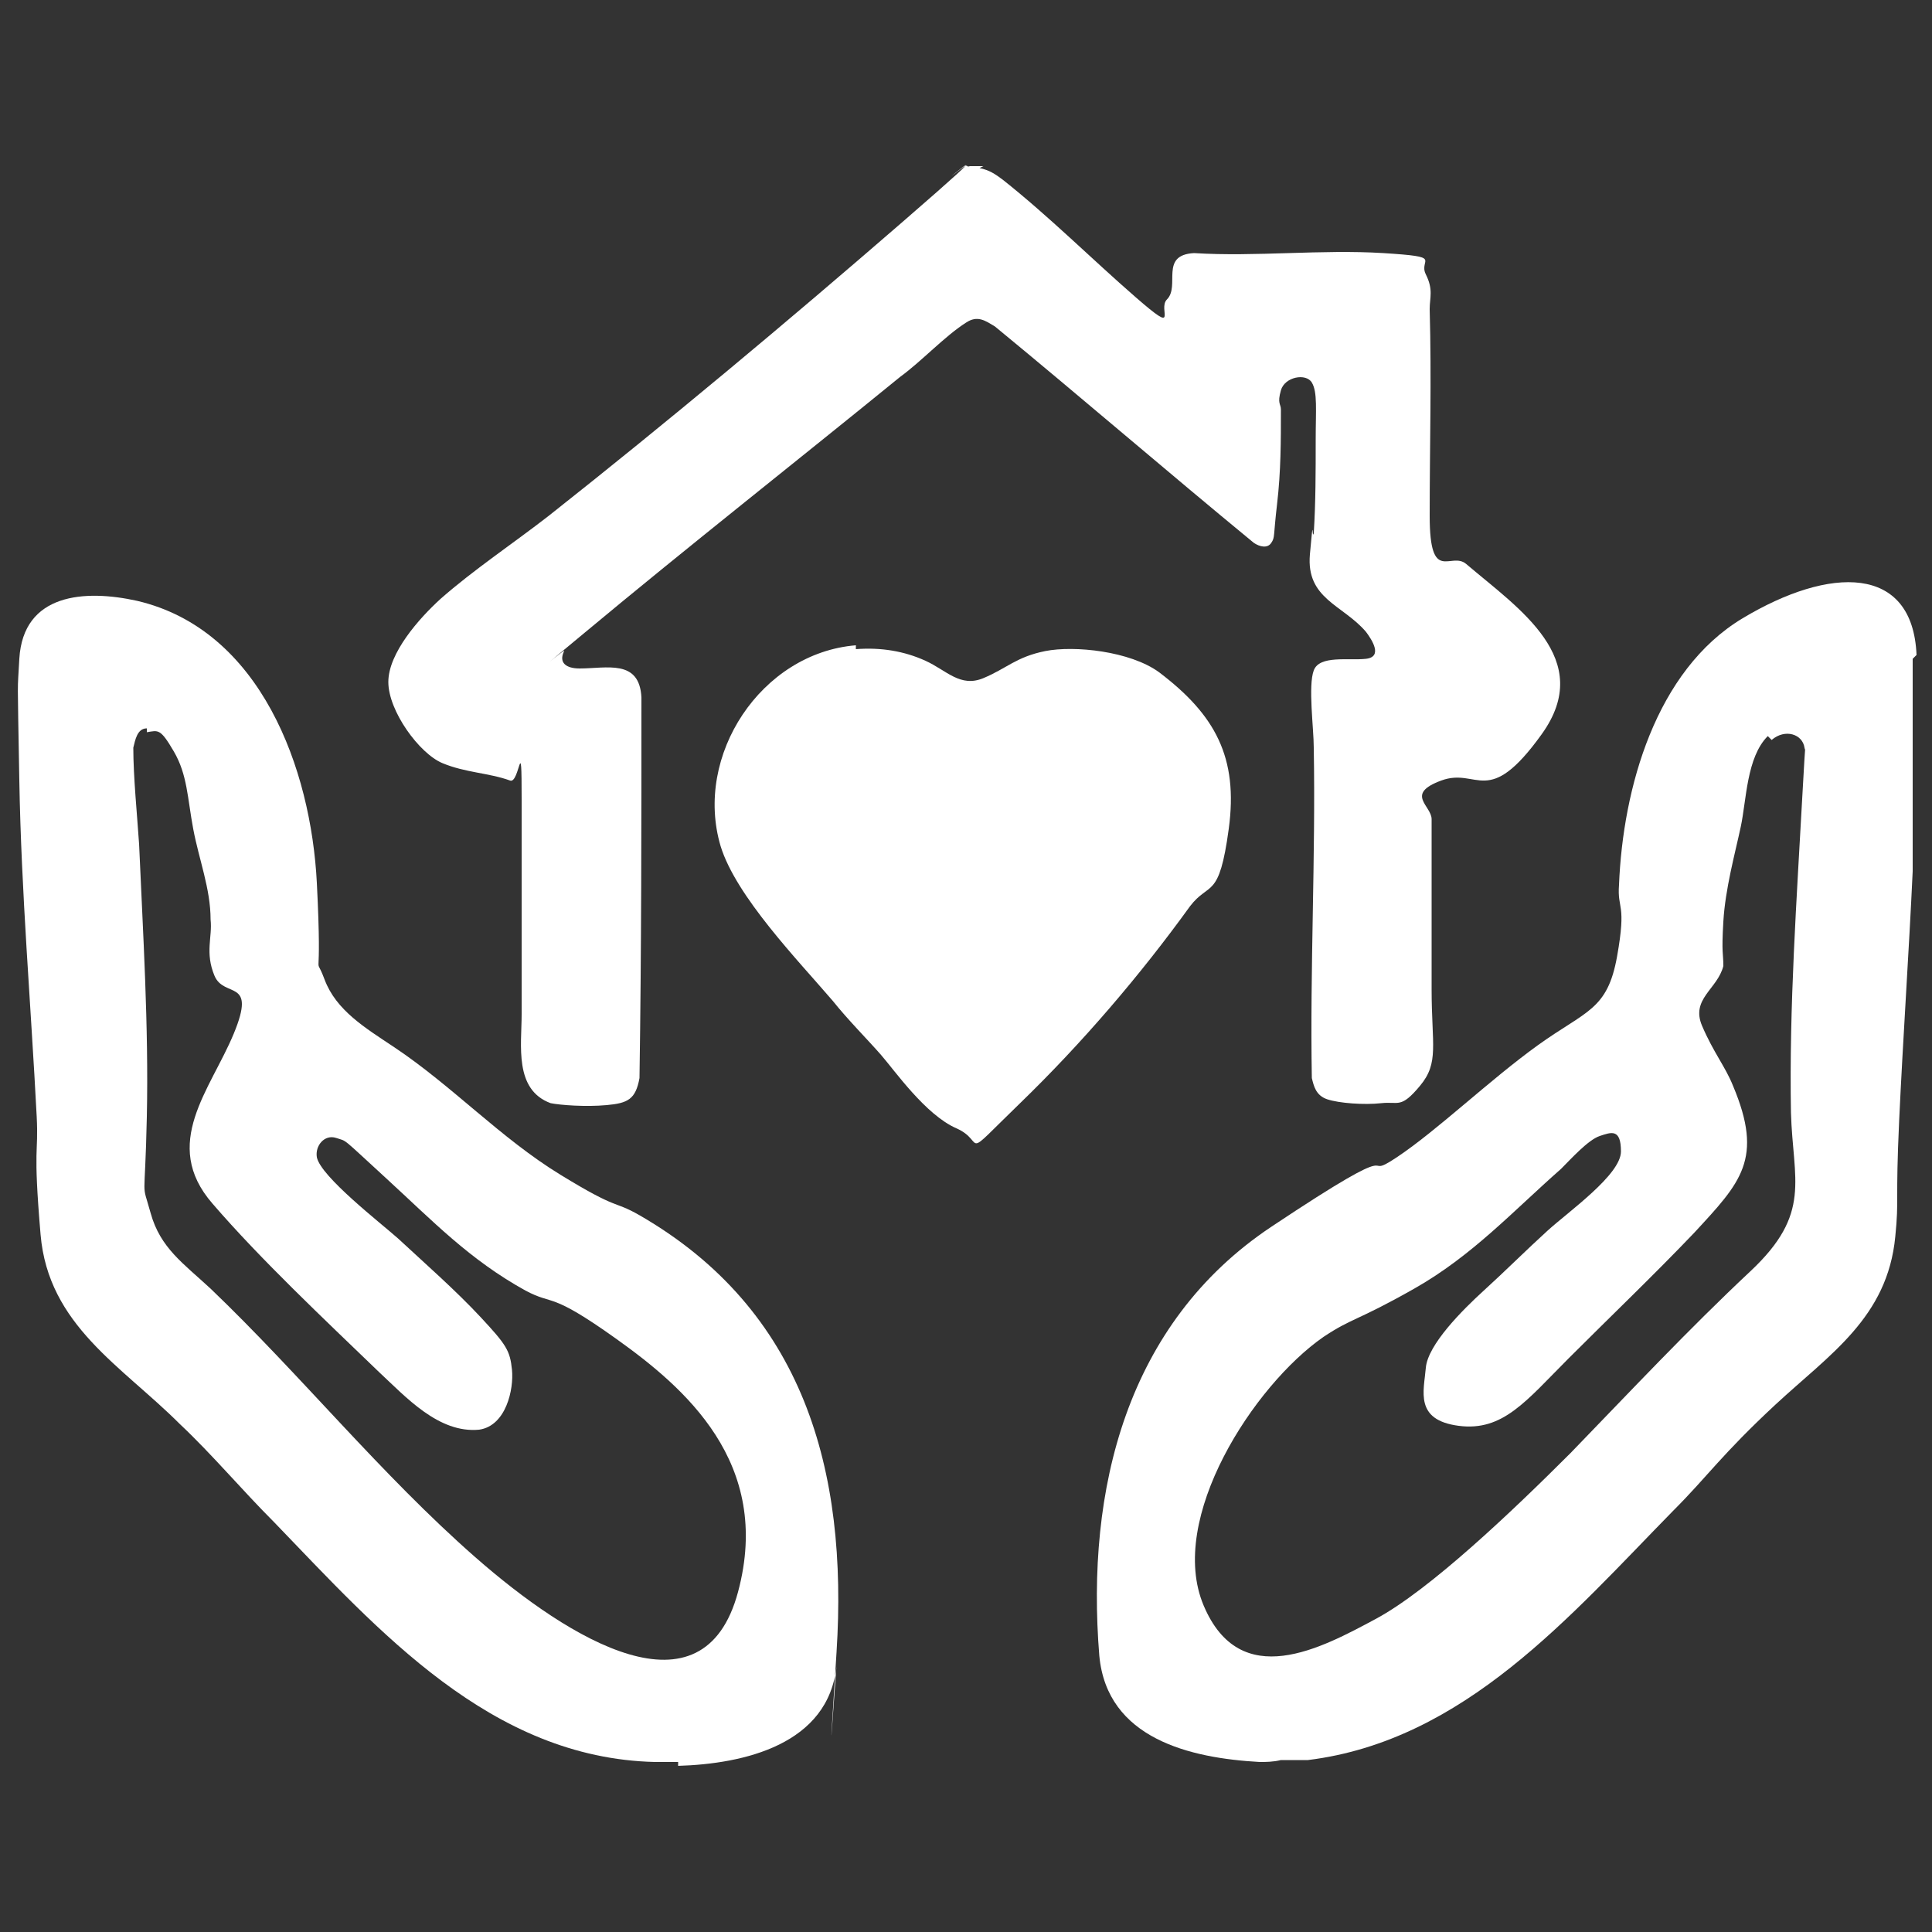
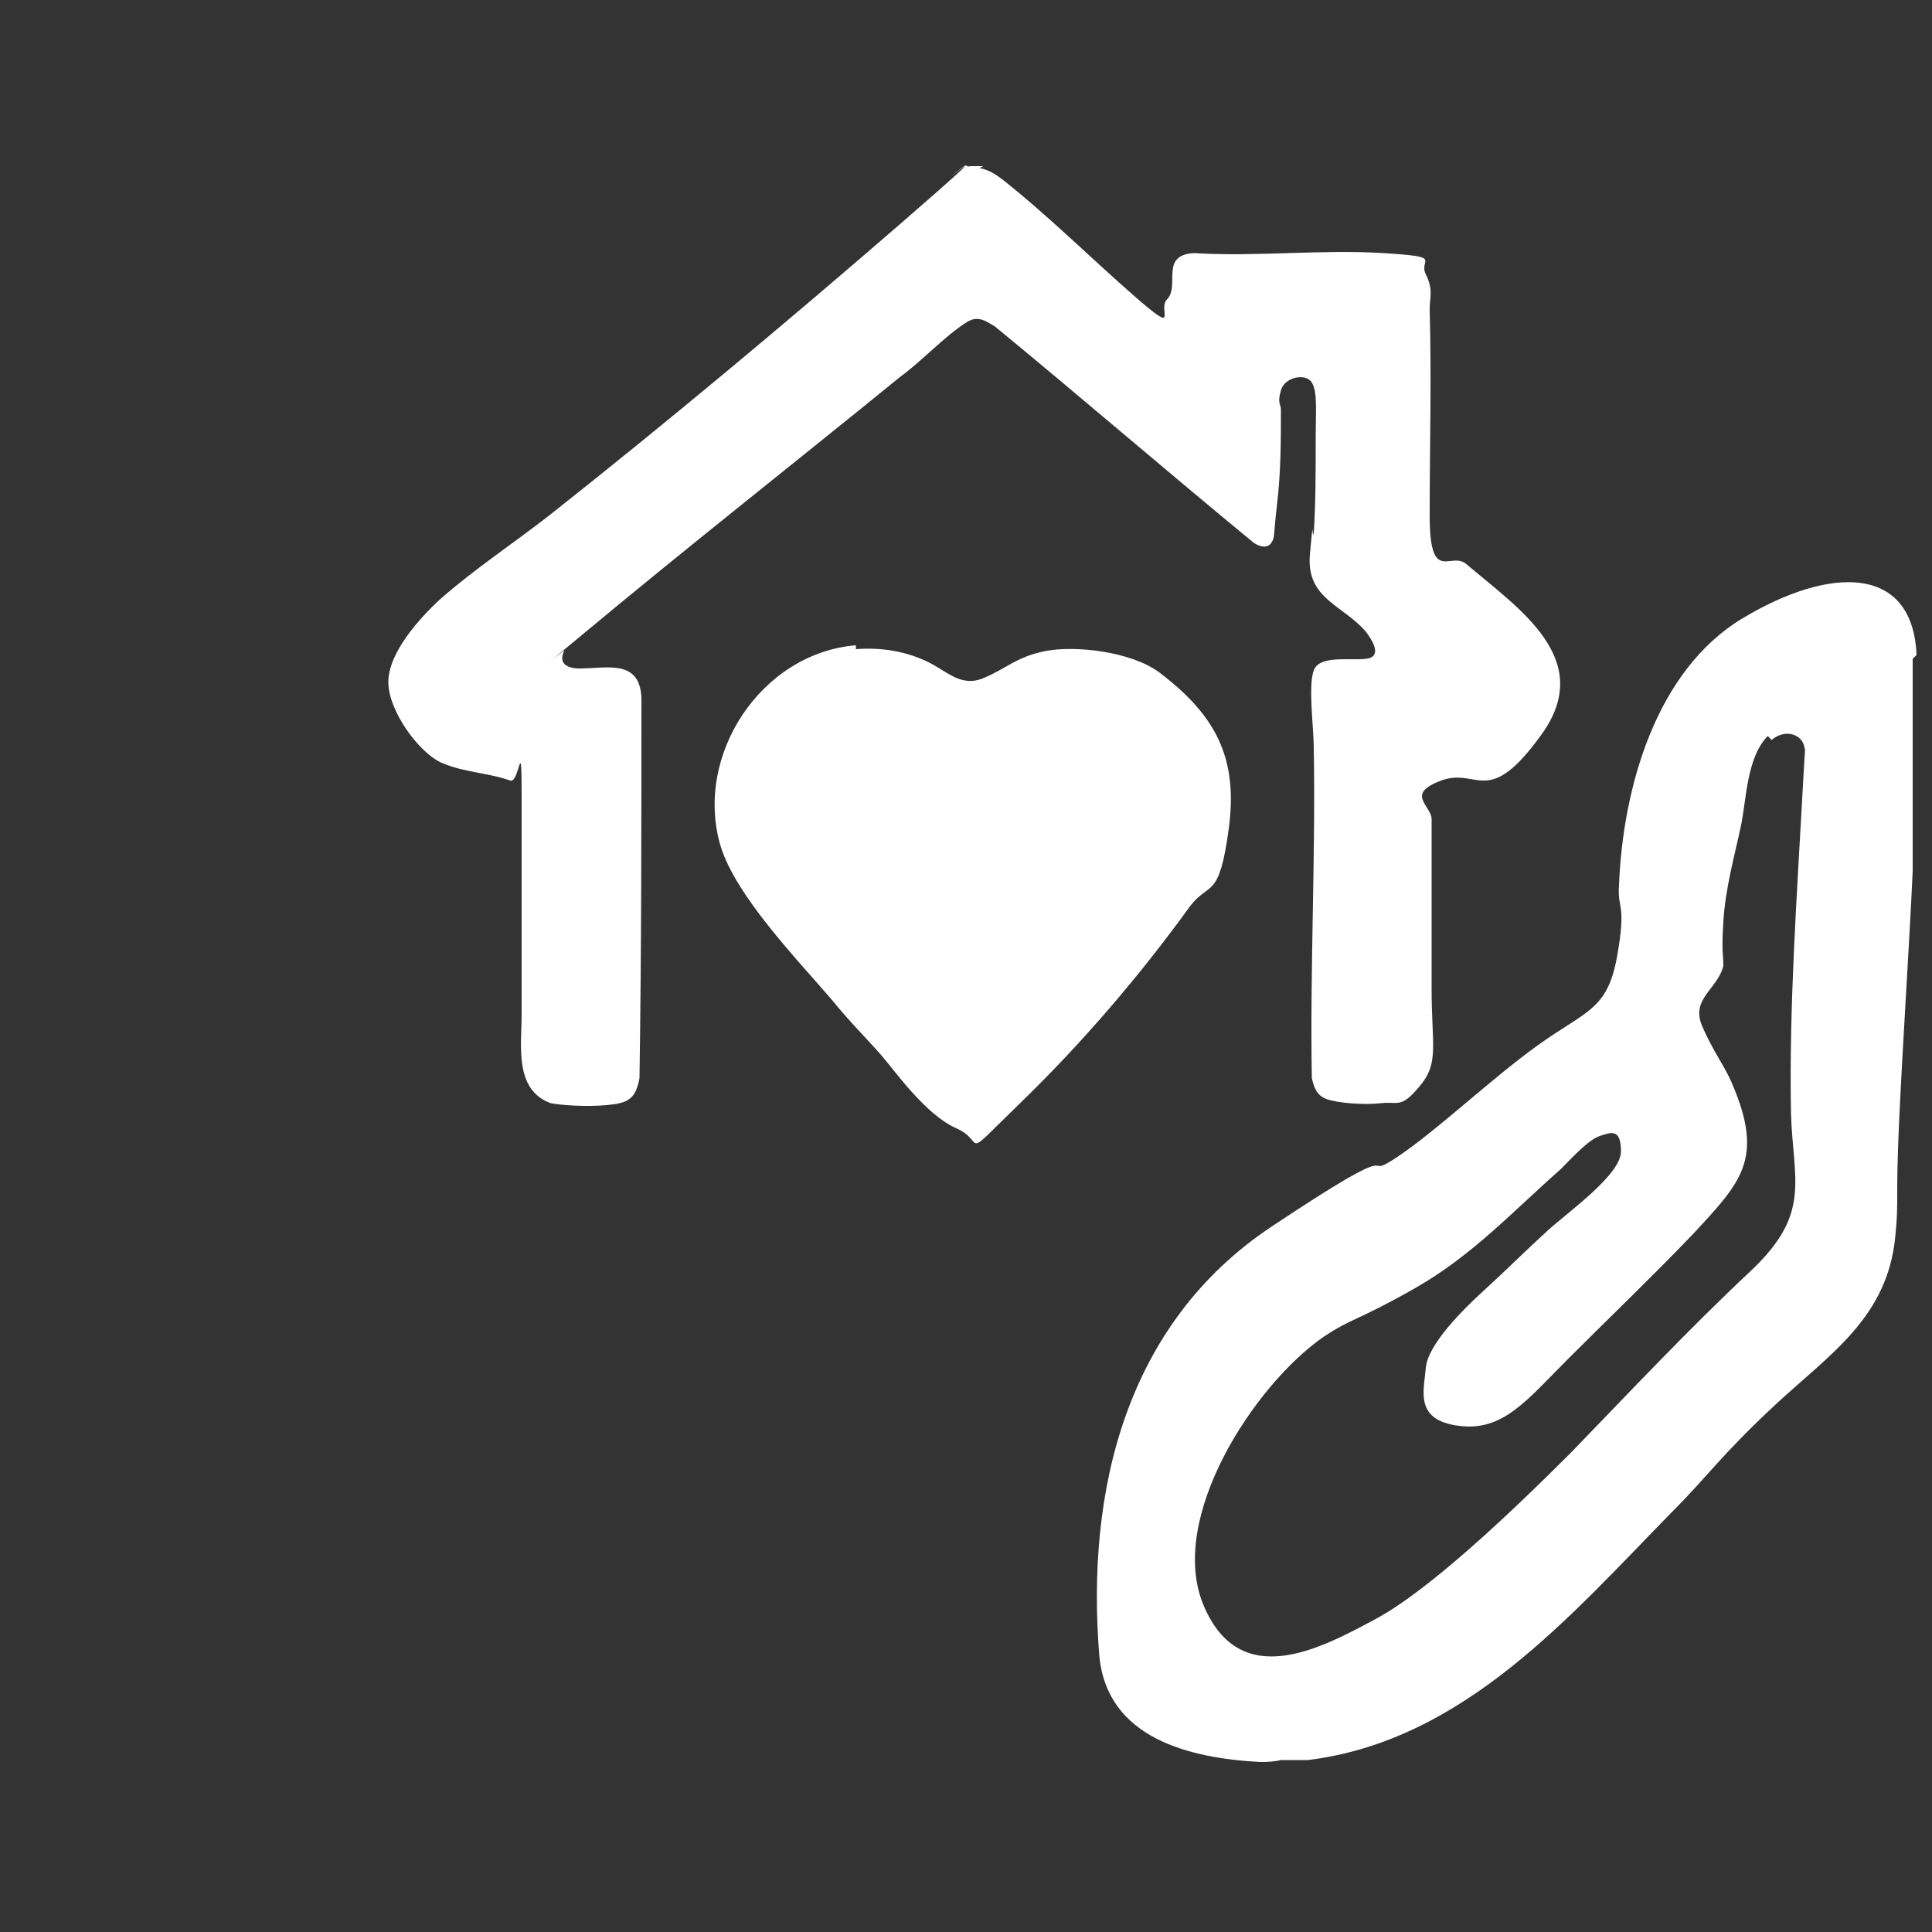
<svg xmlns="http://www.w3.org/2000/svg" id="Capa_1" version="1.1" viewBox="0 0 100 100">
  <rect x="0" y="0" width="100" height="100" fill="#333333" stroke="none" />
  <defs>
    <style>
      .st0 {
        fill: #fff;
      }
    </style>
  </defs>
  <path class="st0" d="M99,34.1v3.2c0,0,0,.2,0,.3,0,2.5,0,5,0,7.5-.2,4.3-.5,8.6-.7,12.9s0,4-.2,6c-.4,4.2-3.4,6.1-6.2,8.7s-3.5,3.7-5.3,5.5c-5.3,5.4-10.8,11.9-18.9,12.9h-1.4c-.4.1-.8.1-1.1.1-3.6-.2-7.9-1.2-8.3-5.5-.7-8.6,1.4-17.2,8.9-22.2s4.4-2.2,6.5-3.6,4.8-4,7.3-5.8,3.6-1.8,4.1-4.6,0-2.4.1-3.7c.2-5,1.9-11.1,6.4-13.8s8.8-2.8,9,1.9ZM91.5,38.1c-1.1,1.1-1.1,3.3-1.4,4.7s-.8,3.2-.9,4.9,0,1.6,0,2.3c-.3,1.2-1.7,1.7-1.1,3.1s1.2,2.1,1.6,3.1c1.6,3.8.4,5-2,7.6-2.1,2.2-4.3,4.3-6.5,6.5s-3.4,3.8-5.7,3.5-1.8-1.8-1.7-3,1.9-3,3-4,2.2-2.1,3.3-3.1,3.8-2.9,3.8-4.1-.5-1-1.1-.8-1.5,1.2-2,1.7c-2.5,2.2-4.6,4.5-7.6,6.2s-3.2,1.5-4.7,2.5c-3.6,2.5-8.1,9.4-6.2,13.9s6.1,2.2,8.9.7,7.1-5.6,10.1-8.6c3.1-3.2,6.1-6.4,9.3-9.4s2.2-4.7,2.1-8.2c-.1-5.5.3-11.1.6-16.6s.2-1.6.1-2.3-1-1-1.7-.4Z" />
  <path class="st0" d="M50.7,8.7c.5.1.8.3,1.2.6,2.4,1.9,4.6,4.1,6.9,6.1s1.1.6,1.6.1c.7-.7-.4-2.3,1.4-2.4,3.2.2,6.6-.2,9.8,0s1.8.3,2.2,1.1.2,1.2.2,1.8c.1,3.6,0,7.1,0,10.7s1.1,1.8,1.9,2.5c2.7,2.3,6.7,4.9,3.9,8.8s-3.3,1.7-5.2,2.4-.5,1.3-.5,2c0,2.9,0,5.9,0,8.8s.4,3.8-.6,5-1.1.8-2,.9-2.2,0-2.8-.2-.7-.7-.8-1.1c-.1-5.7.2-11.4.1-17.1,0-1-.3-3.2,0-4s1.8-.5,2.7-.6.3-1,0-1.4c-1.2-1.4-3.1-1.7-2.9-4s.1-.7.2-1.1c.1-1.6.1-3.2.1-4.8s.1-2.5-.2-3-1.4-.3-1.6.4,0,.7,0,1c0,1.6,0,3.2-.2,4.9s-.1,1.7-.3,2-.6.2-.9,0c-4.5-3.7-8.9-7.5-13.4-11.2-.5-.3-.9-.6-1.5-.2-1.1.7-2.3,2-3.4,2.8-5.4,4.4-11,8.8-16.4,13.3s-.8.6-1,.9c-.3.6.1.9.8.9,1.4,0,3.1-.5,3.2,1.5,0,6.6,0,13.1-.1,19.7-.2,1.1-.6,1.3-1.7,1.4s-2.4,0-2.9-.1c-1.9-.7-1.5-3-1.5-4.6,0-3.7,0-7.4,0-11.1s-.1-.8-.6-1c-1.1-.4-2.3-.4-3.5-.9s-2.8-2.7-2.8-4.2,1.6-3.3,2.7-4.3c1.7-1.5,3.8-2.9,5.6-4.3,6.2-4.9,12.3-10,18.3-15.2s1.8-1.8,2.7-2.5.5-.3.8-.4h.7Z" />
-   <path class="st0" d="M35.1,91.2h0c0,0-1.2,0-1.2,0h0c.4,0,.8,0,1.2,0Z" />
-   <path class="st0" d="M35.1,91.2c-.4,0-.8,0-1.2,0-8.5-.2-14.3-6.8-19.7-12.4-1.7-1.7-3.2-3.5-4.9-5.1-3-3-6.8-5.1-7.2-9.8s-.1-4.1-.2-6.1c-.3-5.8-.8-11.6-.9-17.4s-.1-4.4,0-6.3c.2-3.4,3.4-3.6,6.1-3,6.4,1.5,9,8.7,9.3,14.6s-.2,3.4.4,5,2.1,2.5,3.6,3.5c3,2,5.5,4.7,8.6,6.6s2.7,1.3,4.1,2.1c8.5,4.9,10.8,13.2,10.2,22.6s0,.5,0,.7c-.4,4.1-4.8,5.1-8.2,5.2ZM7.6,37.7c-.5,0-.6.6-.7,1,0,1.5.2,3.5.3,5,.2,4.6.5,9.4.4,14.1s-.3,3.2.2,5,1.7,2.6,3.1,3.9c4.7,4.5,8.8,9.6,13.7,13.9s11.8,8.5,13.6,1.8-2.8-10.6-6.3-13.1-3.2-1.7-4.7-2.5c-2.9-1.6-4.8-3.6-7.2-5.8s-2-1.9-2.6-2.1-1.1.4-1,1c.2,1,3.3,3.4,4.2,4.2,1.4,1.3,3,2.7,4.3,4.1s1.5,1.7,1.6,2.7-.3,2.9-1.7,3.1c-2.1.2-3.8-1.7-5.2-3-2.8-2.7-6.1-5.8-8.6-8.7-2.7-3.1-.1-5.9,1.1-8.8s-.5-1.8-1-3-.1-2-.2-2.9c0-1.6-.6-3.1-.9-4.7s-.3-2.8-1-4-.8-1.1-1.4-1Z" />
+   <path class="st0" d="M35.1,91.2h0h0c.4,0,.8,0,1.2,0Z" />
  <path class="st0" d="M44.3,33.6c1.3-.1,2.5.1,3.6.6s1.8,1.4,3,.9,1.7-1.1,3.2-1.4,4.4,0,5.9,1.1c2.9,2.2,4.1,4.4,3.6,8.1s-1,2.7-2,4c-2.6,3.6-5.6,7.1-8.8,10.2s-1.7,2-3.3,1.3-3.2-3-3.9-3.8-1.7-1.8-2.5-2.8c-1.8-2.1-5-5.4-5.8-8-1.4-4.7,2.1-10,7-10.4Z" />
</svg>